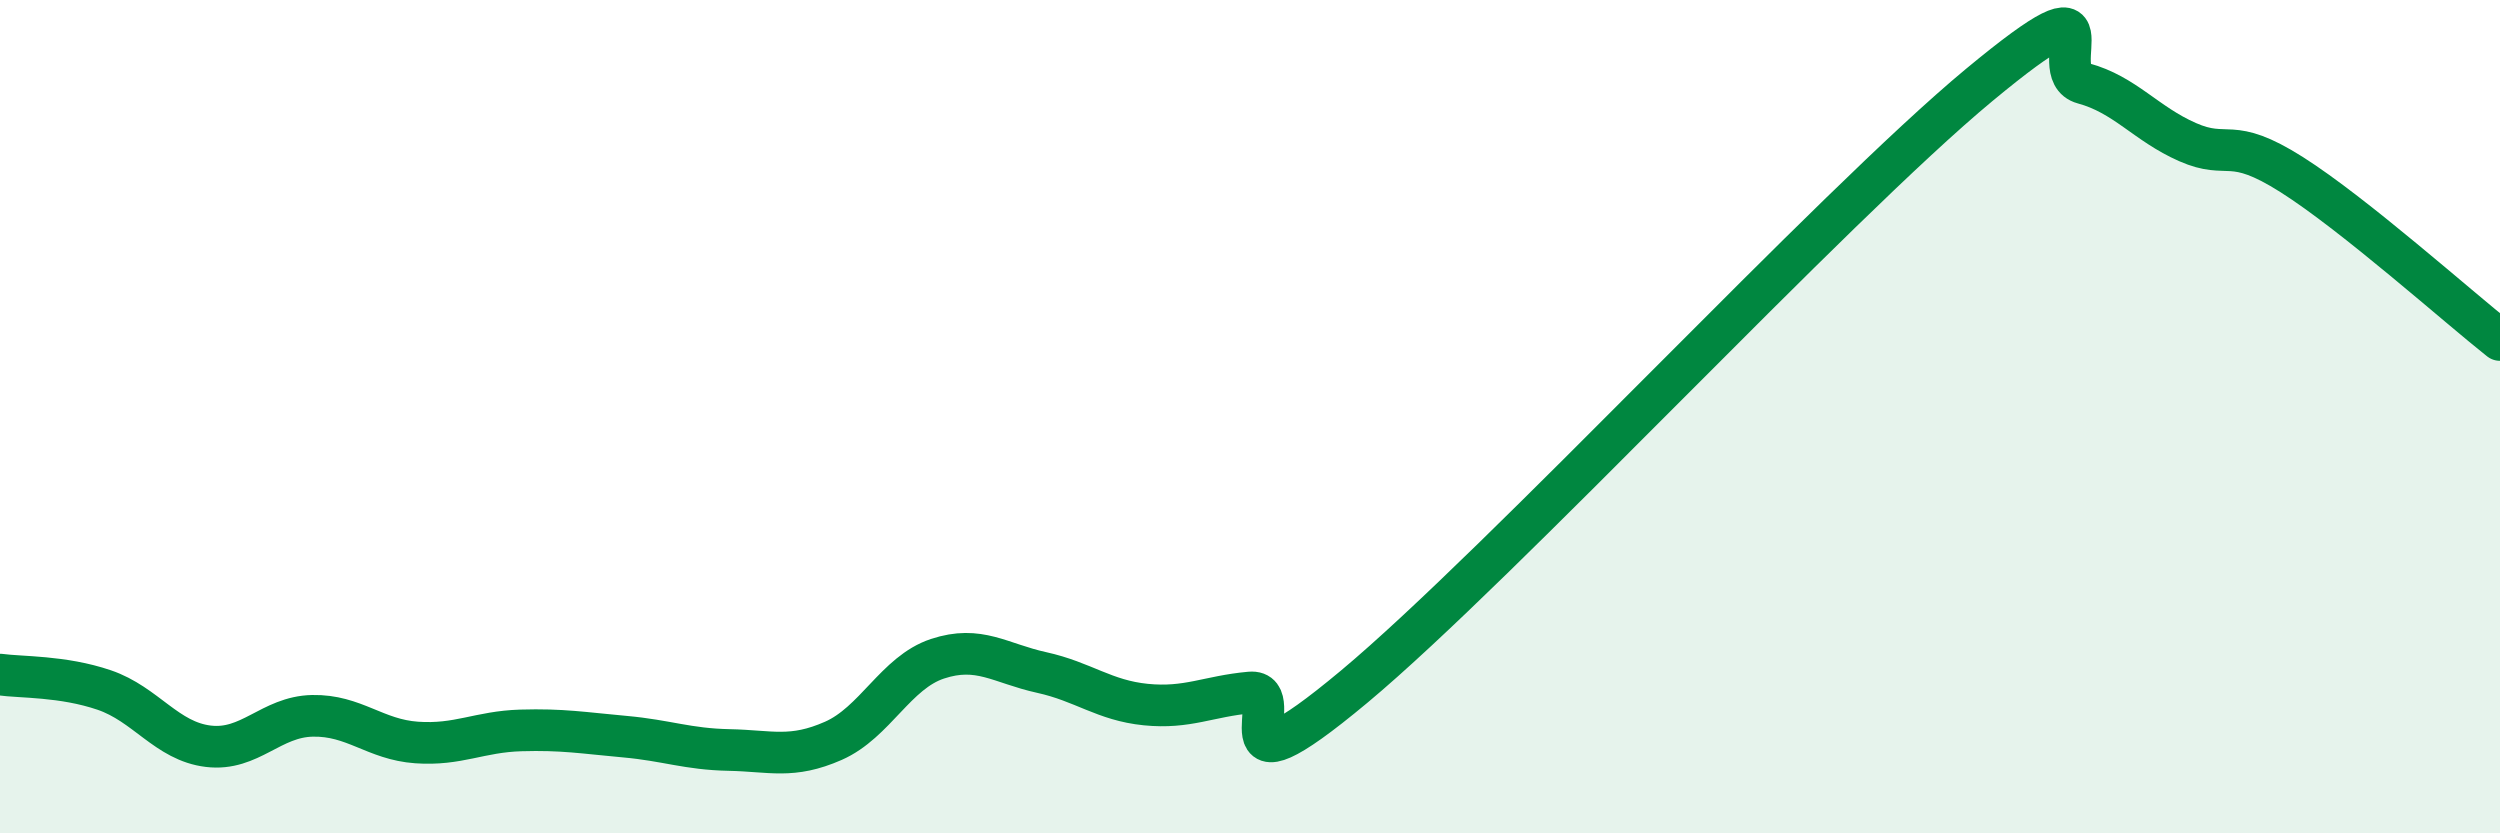
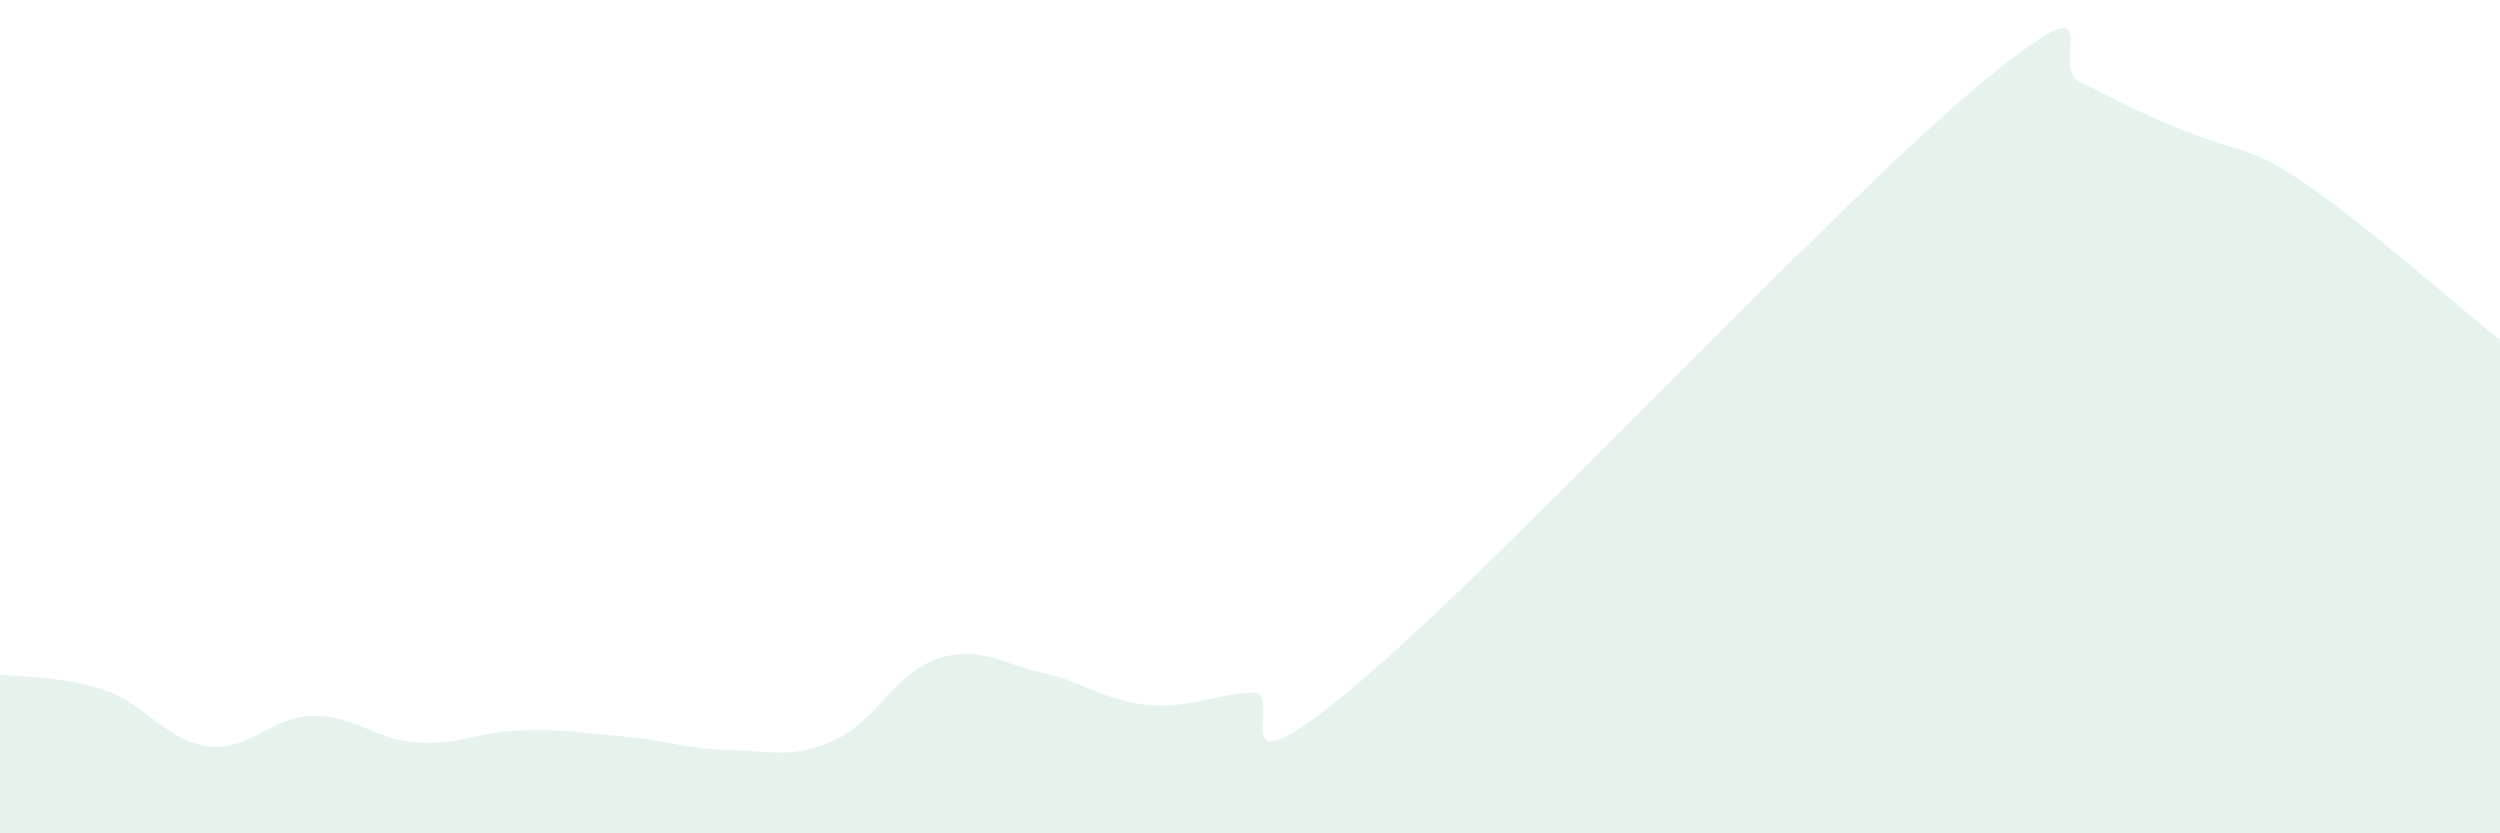
<svg xmlns="http://www.w3.org/2000/svg" width="60" height="20" viewBox="0 0 60 20">
-   <path d="M 0,16.19 C 0.5,16.26 1.5,16.22 2.5,16.56 C 3.5,16.9 4,17.79 5,17.91 C 6,18.03 6.5,17.2 7.5,17.18 C 8.5,17.16 9,17.75 10,17.82 C 11,17.89 11.5,17.56 12.5,17.53 C 13.5,17.5 14,17.59 15,17.68 C 16,17.77 16.5,17.98 17.5,18 C 18.5,18.02 19,18.22 20,17.78 C 21,17.34 21.5,16.14 22.5,15.81 C 23.5,15.48 24,15.92 25,16.14 C 26,16.36 26.5,16.81 27.5,16.91 C 28.5,17.01 29,16.71 30,16.62 C 31,16.53 29,19.4 32.5,16.48 C 36,13.56 44,4.94 47.5,2.04 C 51,-0.86 49,1.73 50,2 C 51,2.27 51.5,2.97 52.5,3.41 C 53.5,3.85 53.5,3.24 55,4.19 C 56.5,5.14 59,7.37 60,8.16L60 20L0 20Z" fill="#008740" opacity="0.1" stroke-linecap="round" stroke-linejoin="round" />
-   <path d="M 0,16.19 C 0.5,16.26 1.5,16.22 2.5,16.56 C 3.5,16.9 4,17.79 5,17.91 C 6,18.03 6.5,17.2 7.5,17.18 C 8.5,17.16 9,17.75 10,17.82 C 11,17.89 11.5,17.56 12.5,17.53 C 13.5,17.5 14,17.59 15,17.68 C 16,17.77 16.5,17.98 17.5,18 C 18.5,18.02 19,18.22 20,17.78 C 21,17.34 21.5,16.14 22.5,15.81 C 23.5,15.48 24,15.92 25,16.14 C 26,16.36 26.5,16.81 27.5,16.91 C 28.5,17.01 29,16.71 30,16.62 C 31,16.53 29,19.4 32.5,16.48 C 36,13.56 44,4.94 47.5,2.04 C 51,-0.86 49,1.73 50,2 C 51,2.27 51.5,2.97 52.5,3.41 C 53.5,3.85 53.5,3.24 55,4.19 C 56.5,5.14 59,7.37 60,8.16" stroke="#008740" stroke-width="1" fill="none" stroke-linecap="round" stroke-linejoin="round" />
+   <path d="M 0,16.19 C 0.5,16.26 1.5,16.22 2.5,16.56 C 3.5,16.9 4,17.79 5,17.91 C 6,18.03 6.5,17.2 7.5,17.18 C 8.5,17.16 9,17.75 10,17.82 C 11,17.89 11.5,17.56 12.5,17.53 C 13.5,17.5 14,17.59 15,17.68 C 16,17.77 16.5,17.98 17.5,18 C 18.5,18.02 19,18.22 20,17.78 C 21,17.34 21.5,16.14 22.5,15.81 C 23.5,15.48 24,15.92 25,16.14 C 26,16.36 26.5,16.81 27.5,16.91 C 28.5,17.01 29,16.71 30,16.62 C 31,16.53 29,19.4 32.5,16.48 C 36,13.56 44,4.94 47.5,2.04 C 51,-0.86 49,1.73 50,2 C 53.5,3.85 53.5,3.24 55,4.19 C 56.5,5.14 59,7.37 60,8.16L60 20L0 20Z" fill="#008740" opacity="0.1" stroke-linecap="round" stroke-linejoin="round" />
</svg>